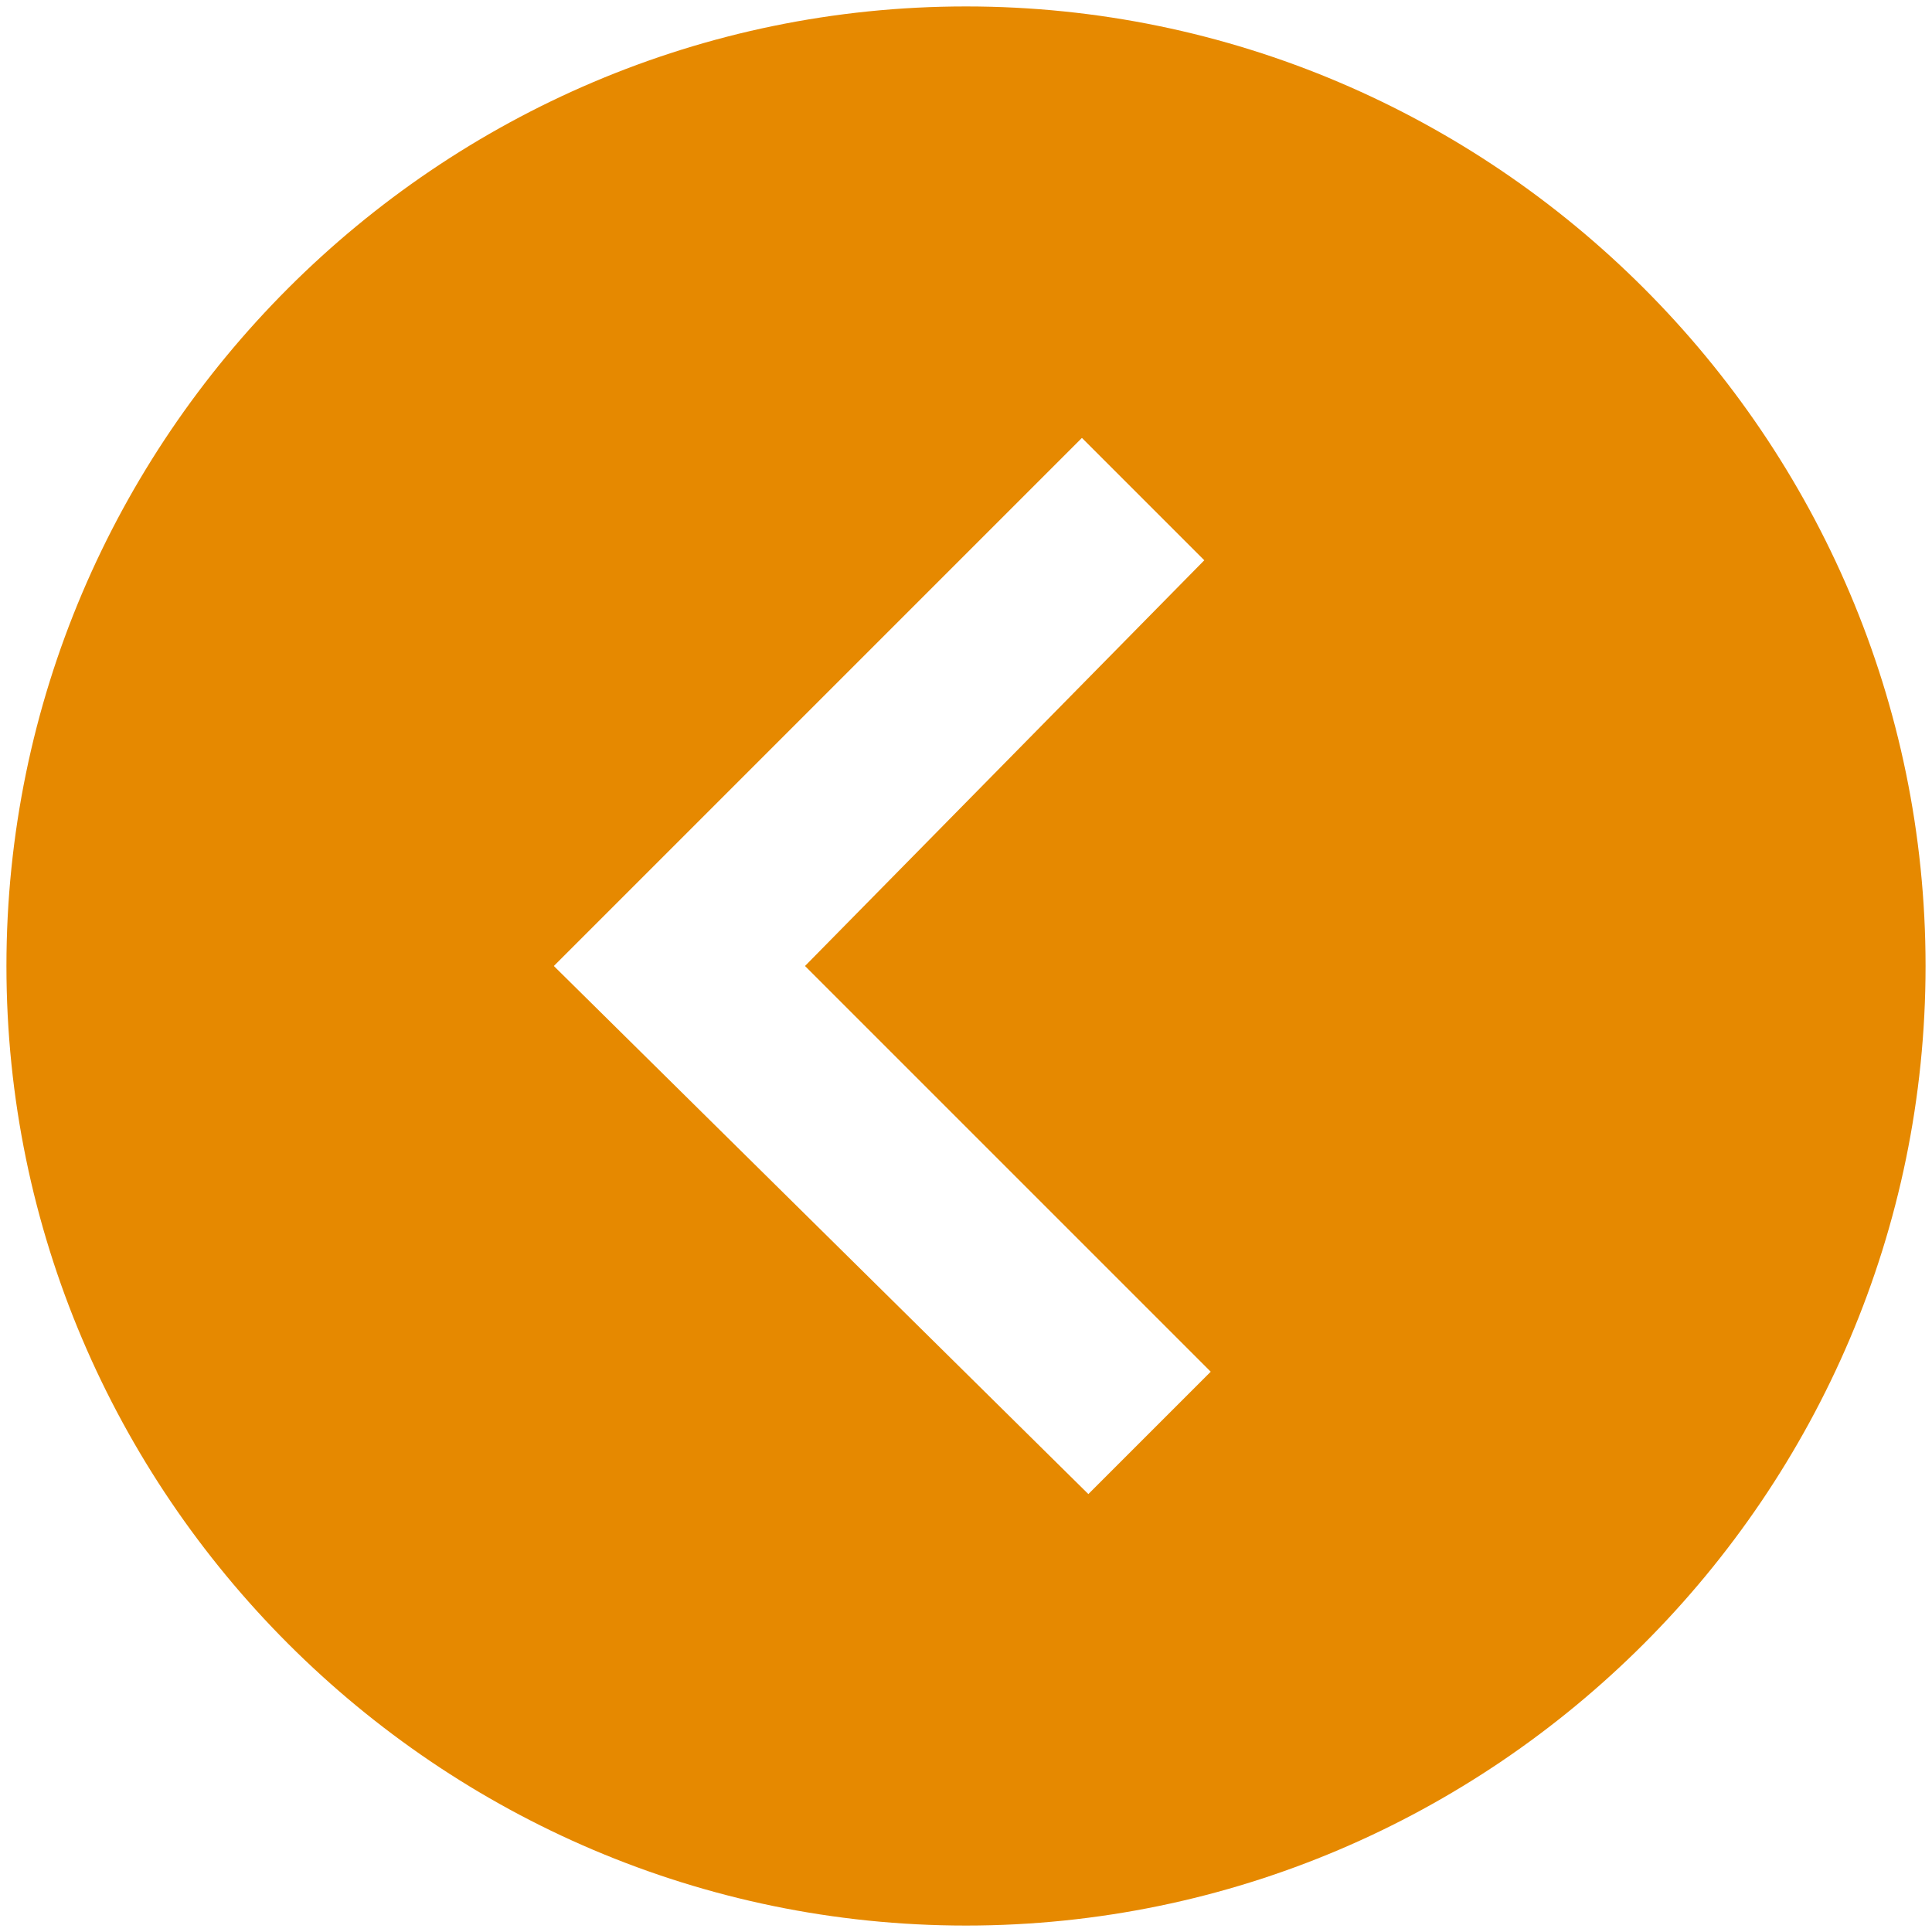
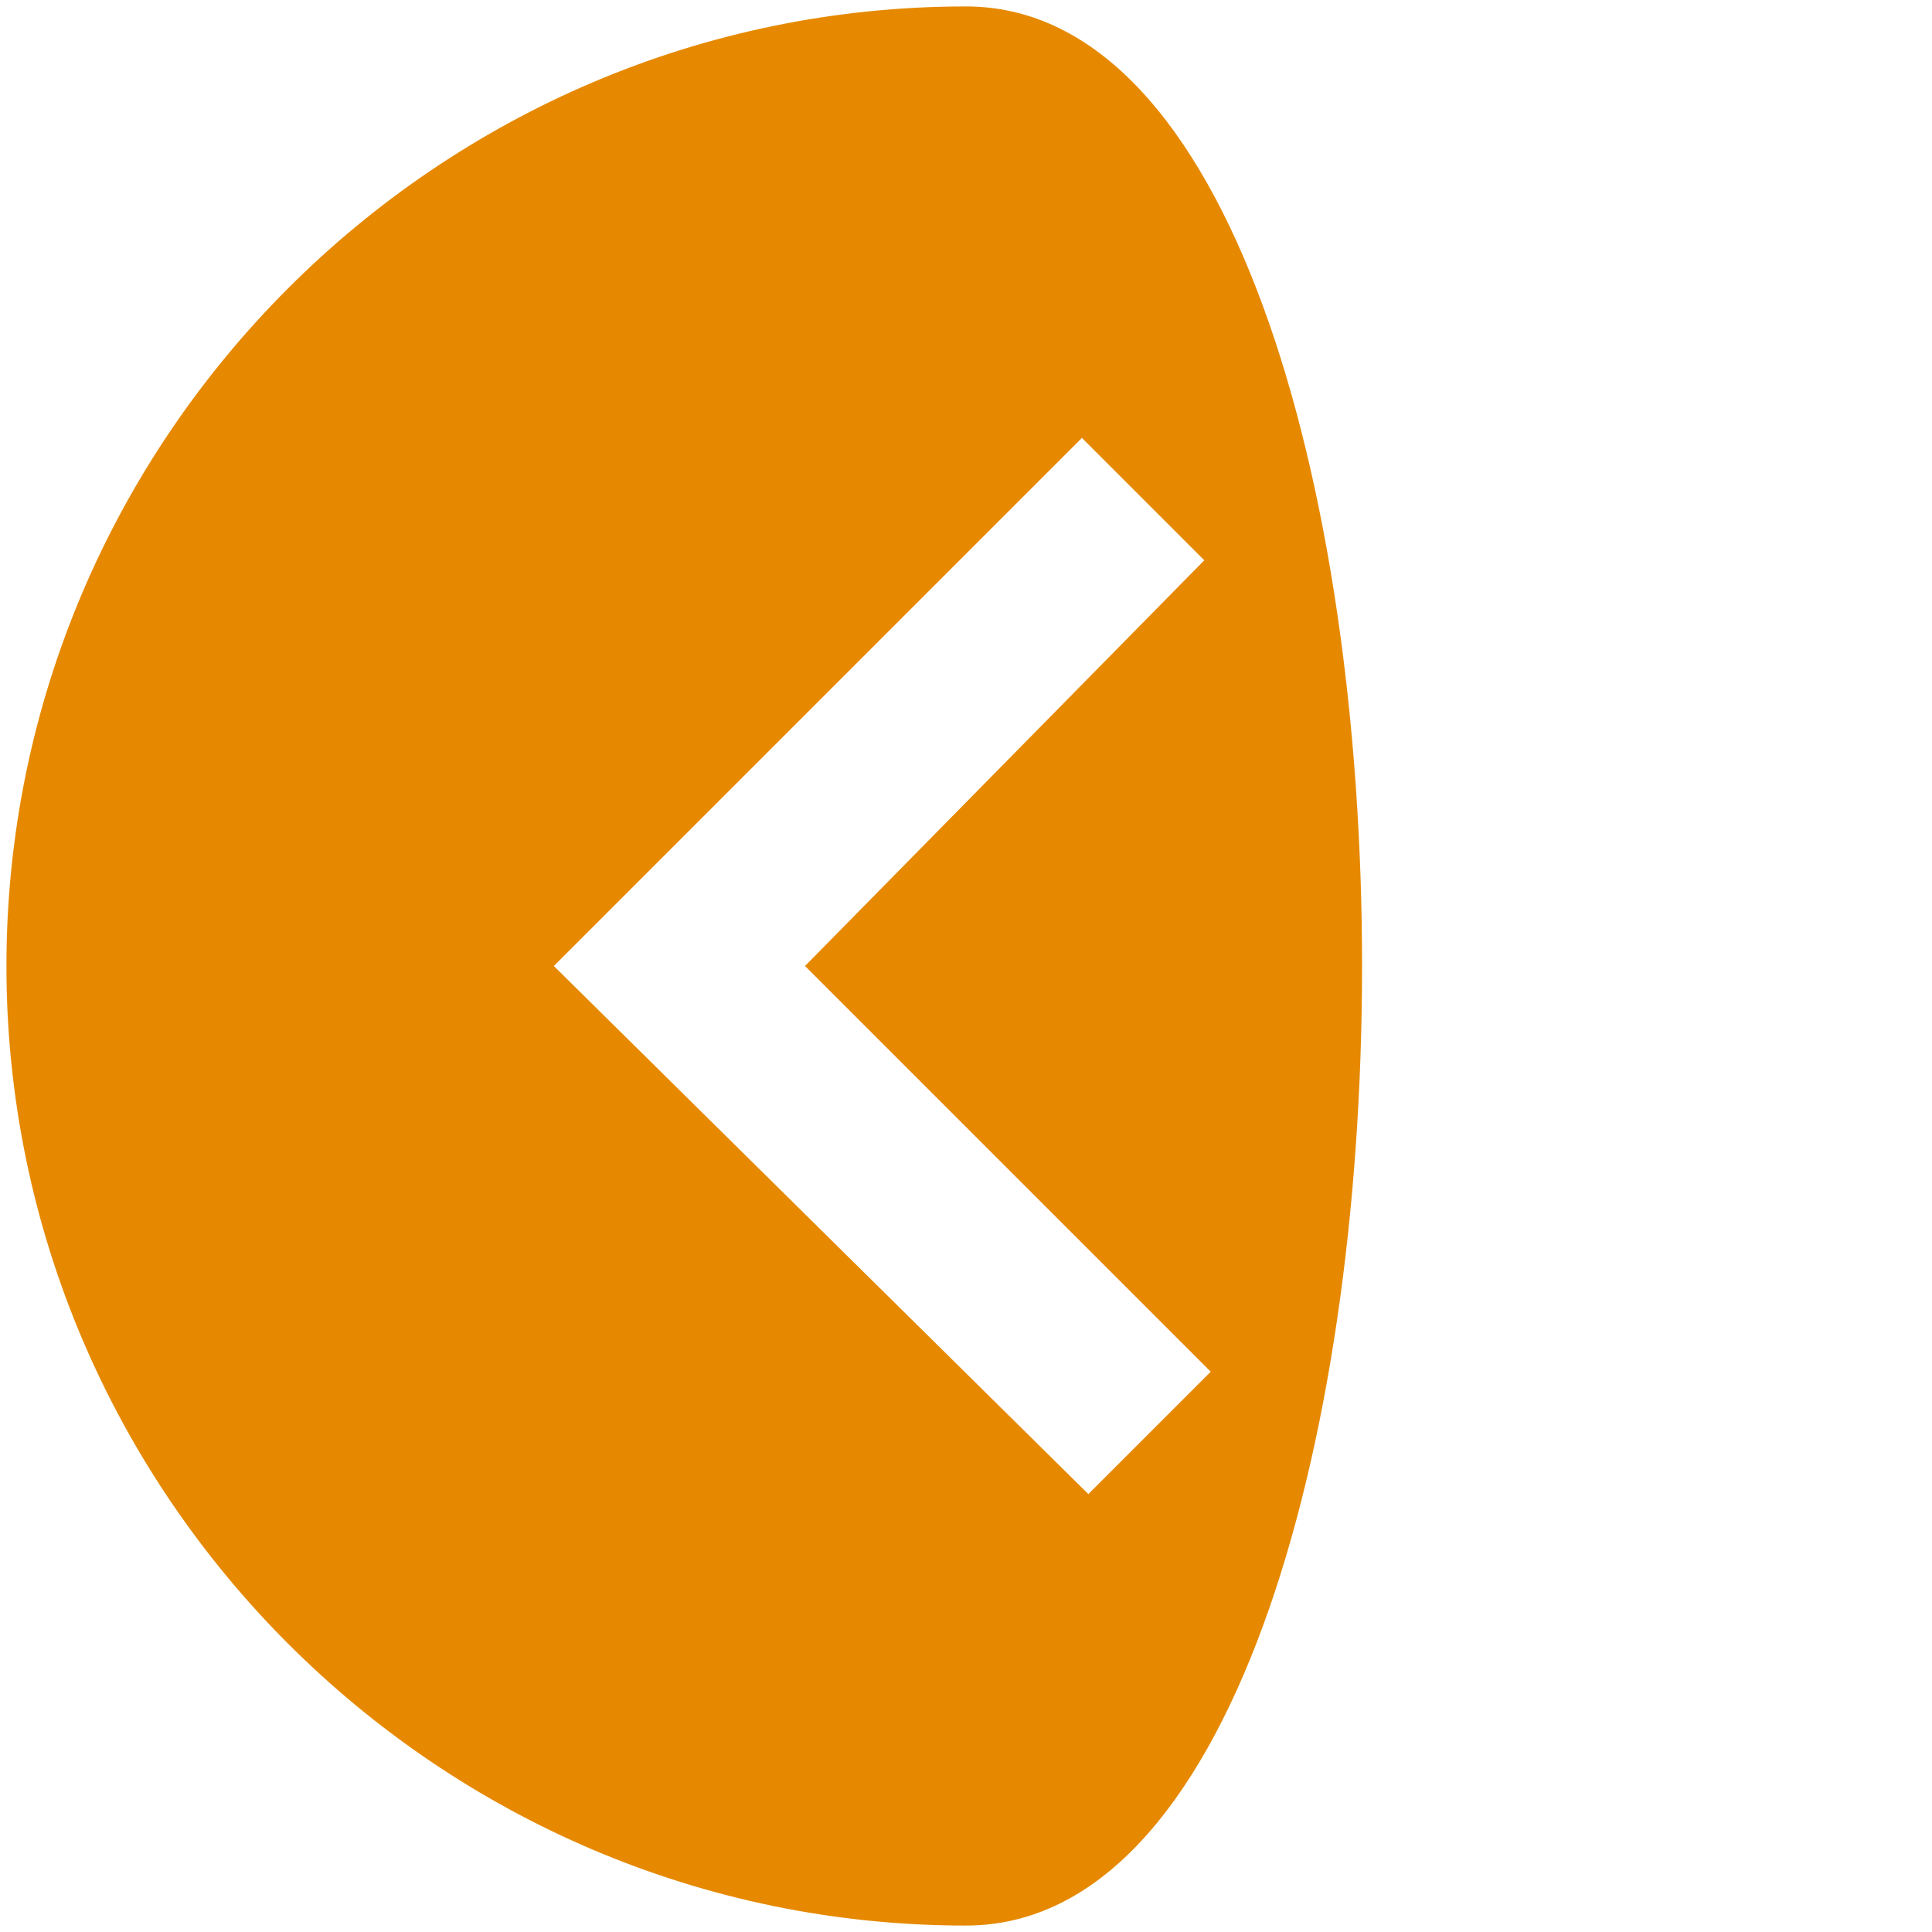
<svg xmlns="http://www.w3.org/2000/svg" version="1.1" id="Capa_1" x="0px" y="0px" width="30px" height="30px" viewBox="0 0 30 30" enable-background="new 0 0 30 30" xml:space="preserve">
-   <path fill="#E68900" d="M15,0.1C6.8,0.1,0.1,6.8,0.1,15S6.8,29.9,15,29.9S29.9,23.2,29.9,15S23.2,0.1,15,0.1z M18.8,21.3l-1.9,1.9  L8.6,15l1.9-1.9l6.3-6.3l1.9,1.9L12.5,15L18.8,21.3z" />
+   <path fill="#E68900" d="M15,0.1C6.8,0.1,0.1,6.8,0.1,15S6.8,29.9,15,29.9S23.2,0.1,15,0.1z M18.8,21.3l-1.9,1.9  L8.6,15l1.9-1.9l6.3-6.3l1.9,1.9L12.5,15L18.8,21.3z" />
</svg>